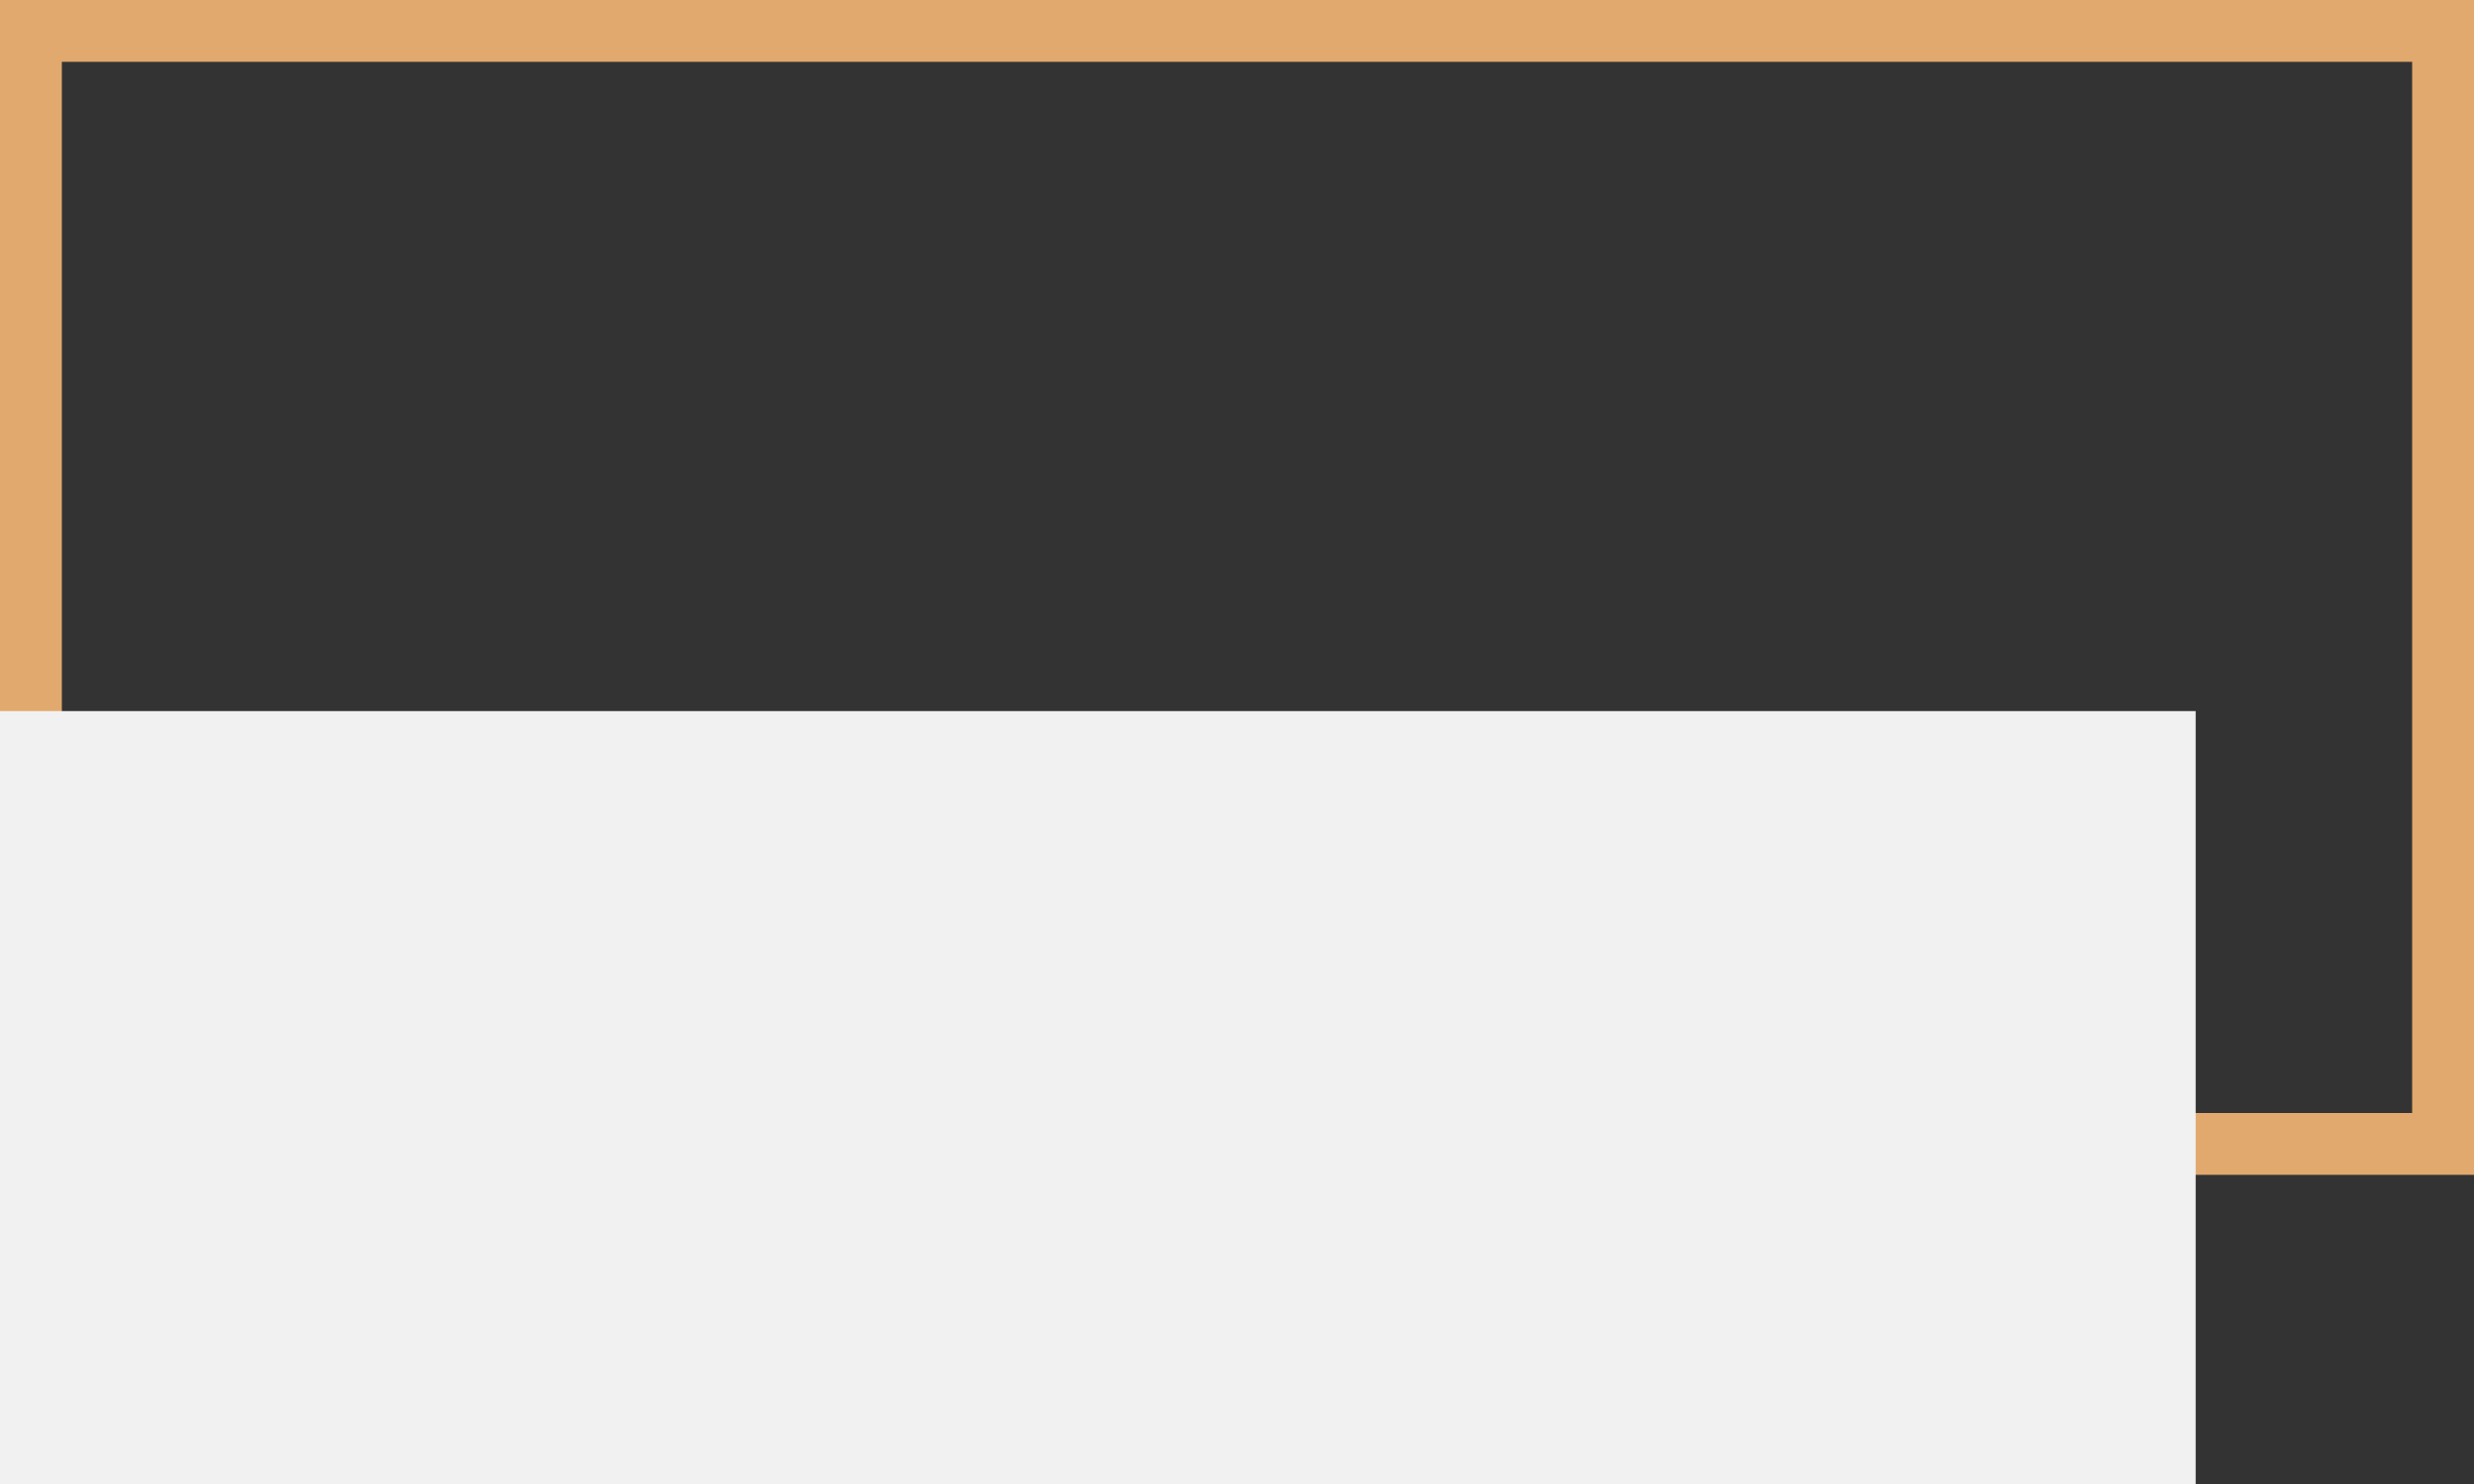
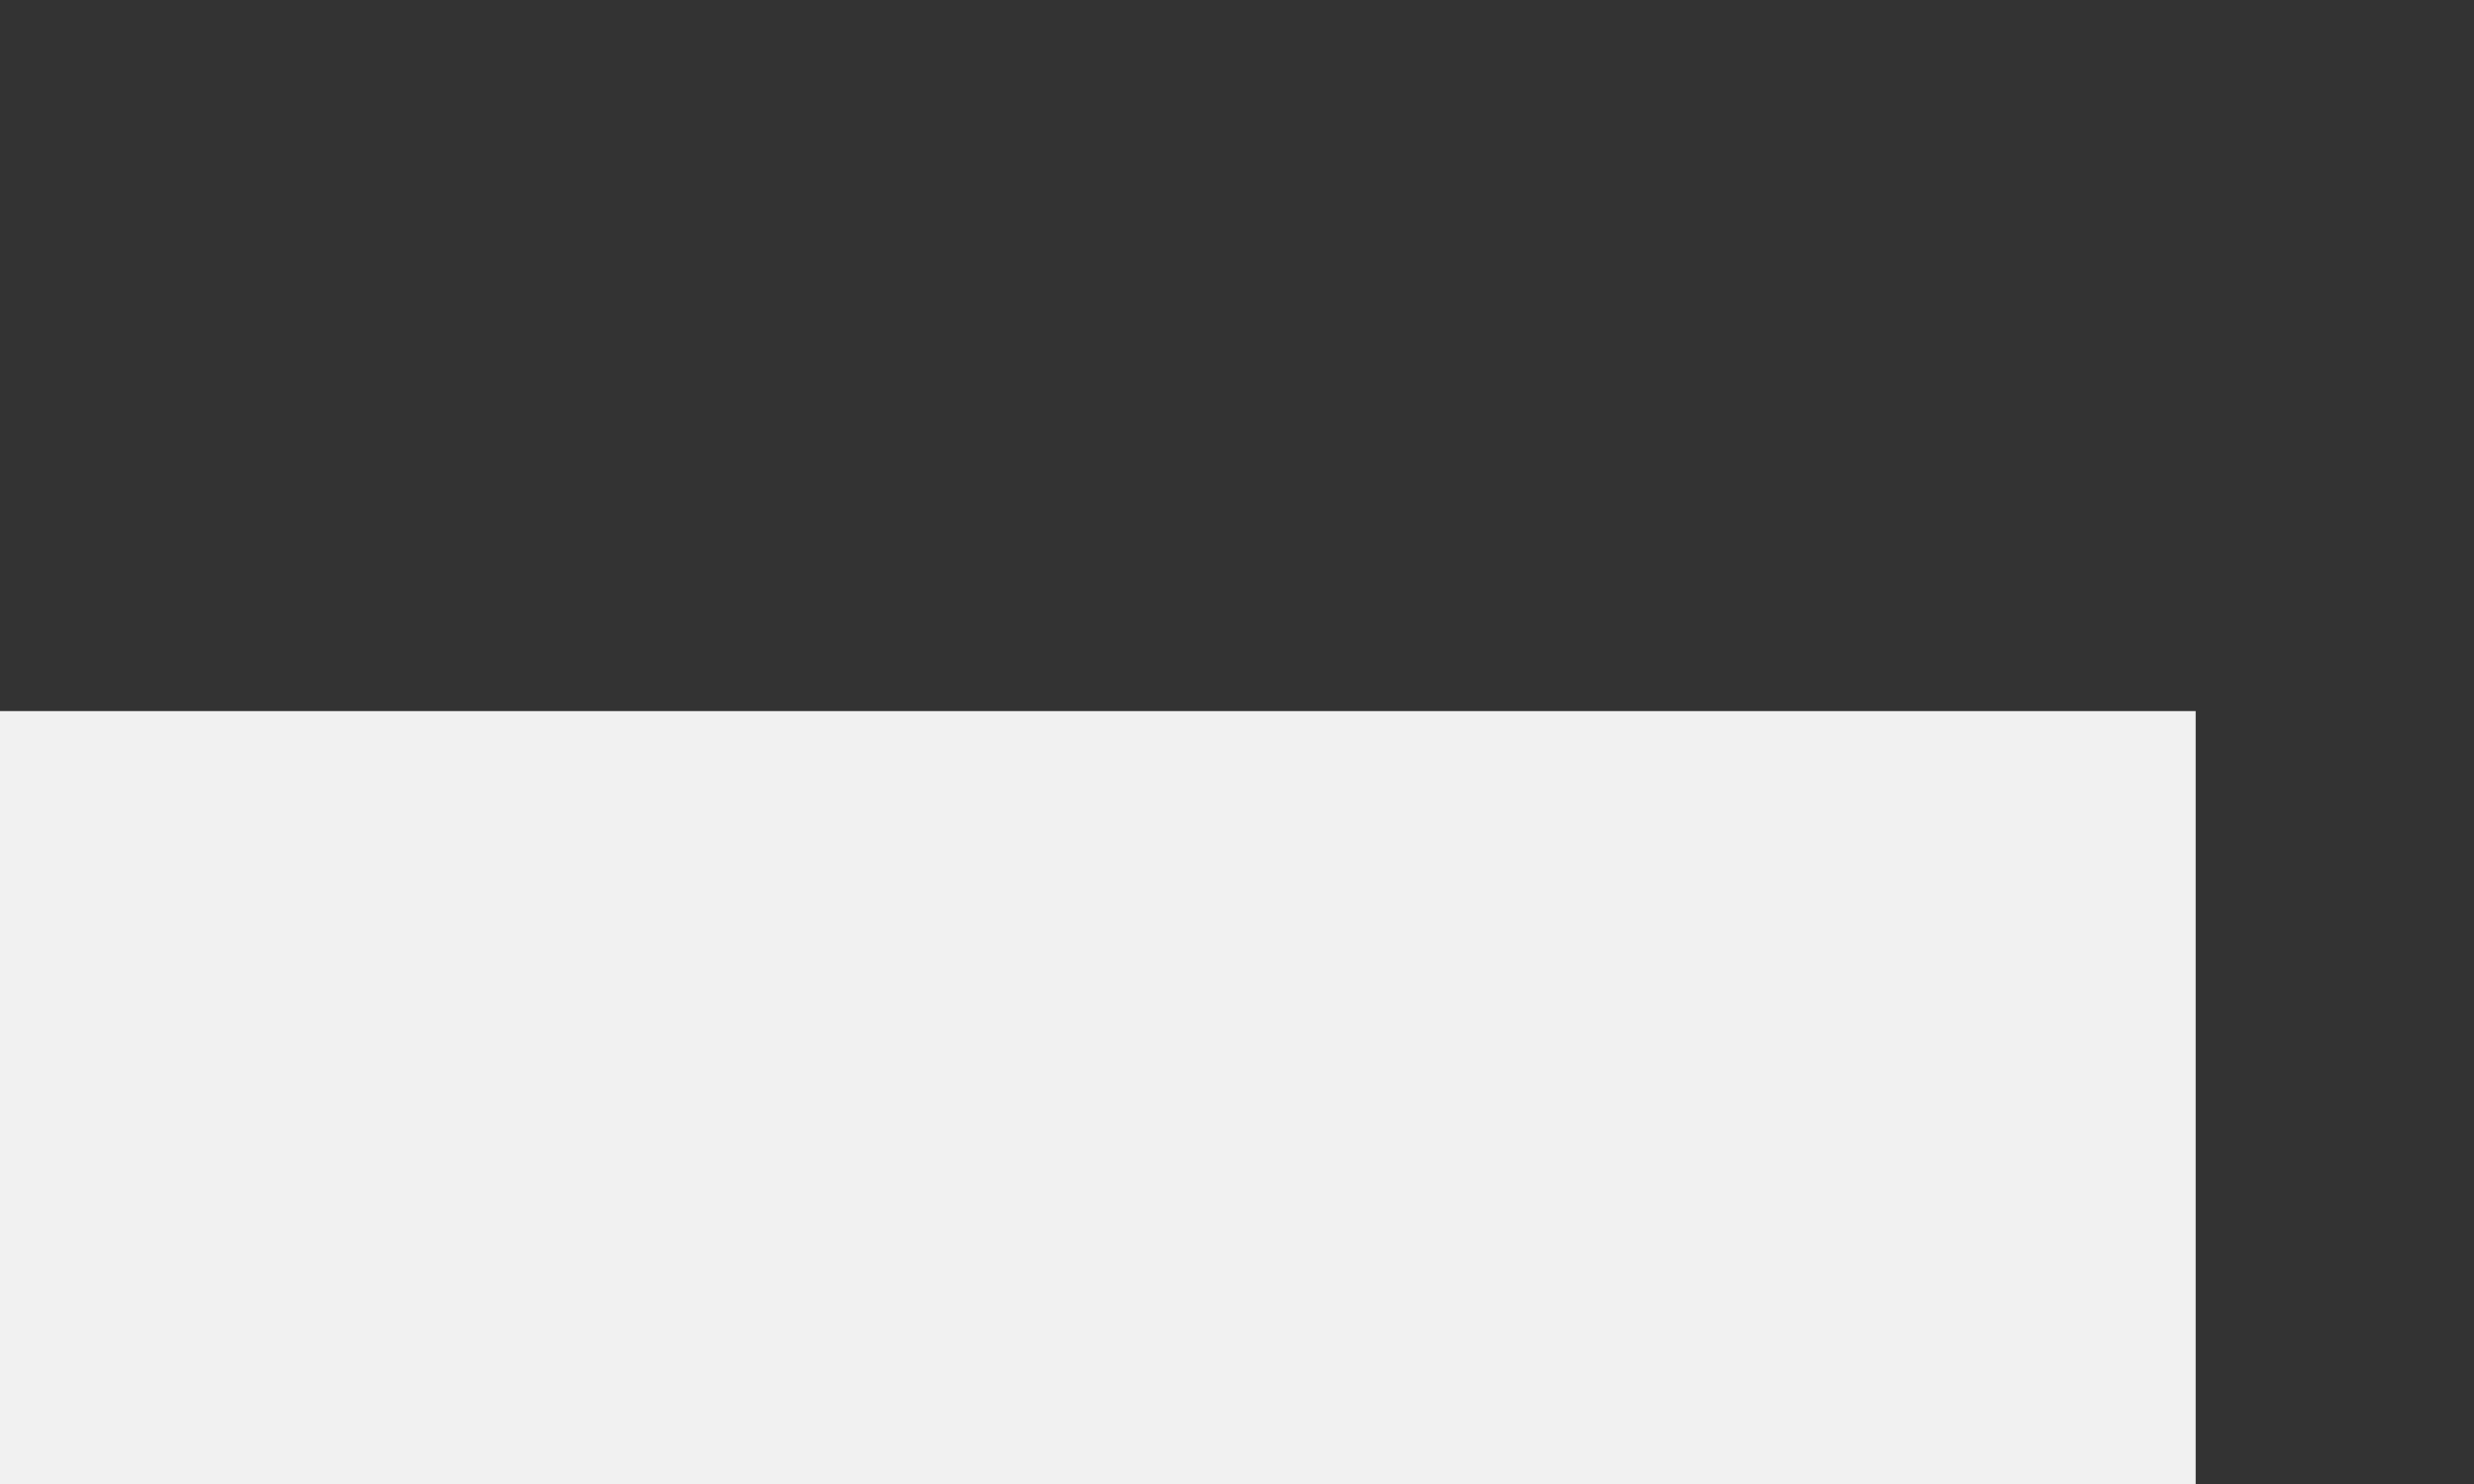
<svg xmlns="http://www.w3.org/2000/svg" width="80" height="48" viewBox="0 0 80 48" fill="none">
  <rect x="0" y="0" width="80" height="48" fill="#333333" stroke="none" />
-   <rect x="1" y="1" width="78" height="36" stroke="#E1A96D" stroke-width="2" />
  <rect y="23" width="71" height="25" fill="#F1F1F1" />
</svg>